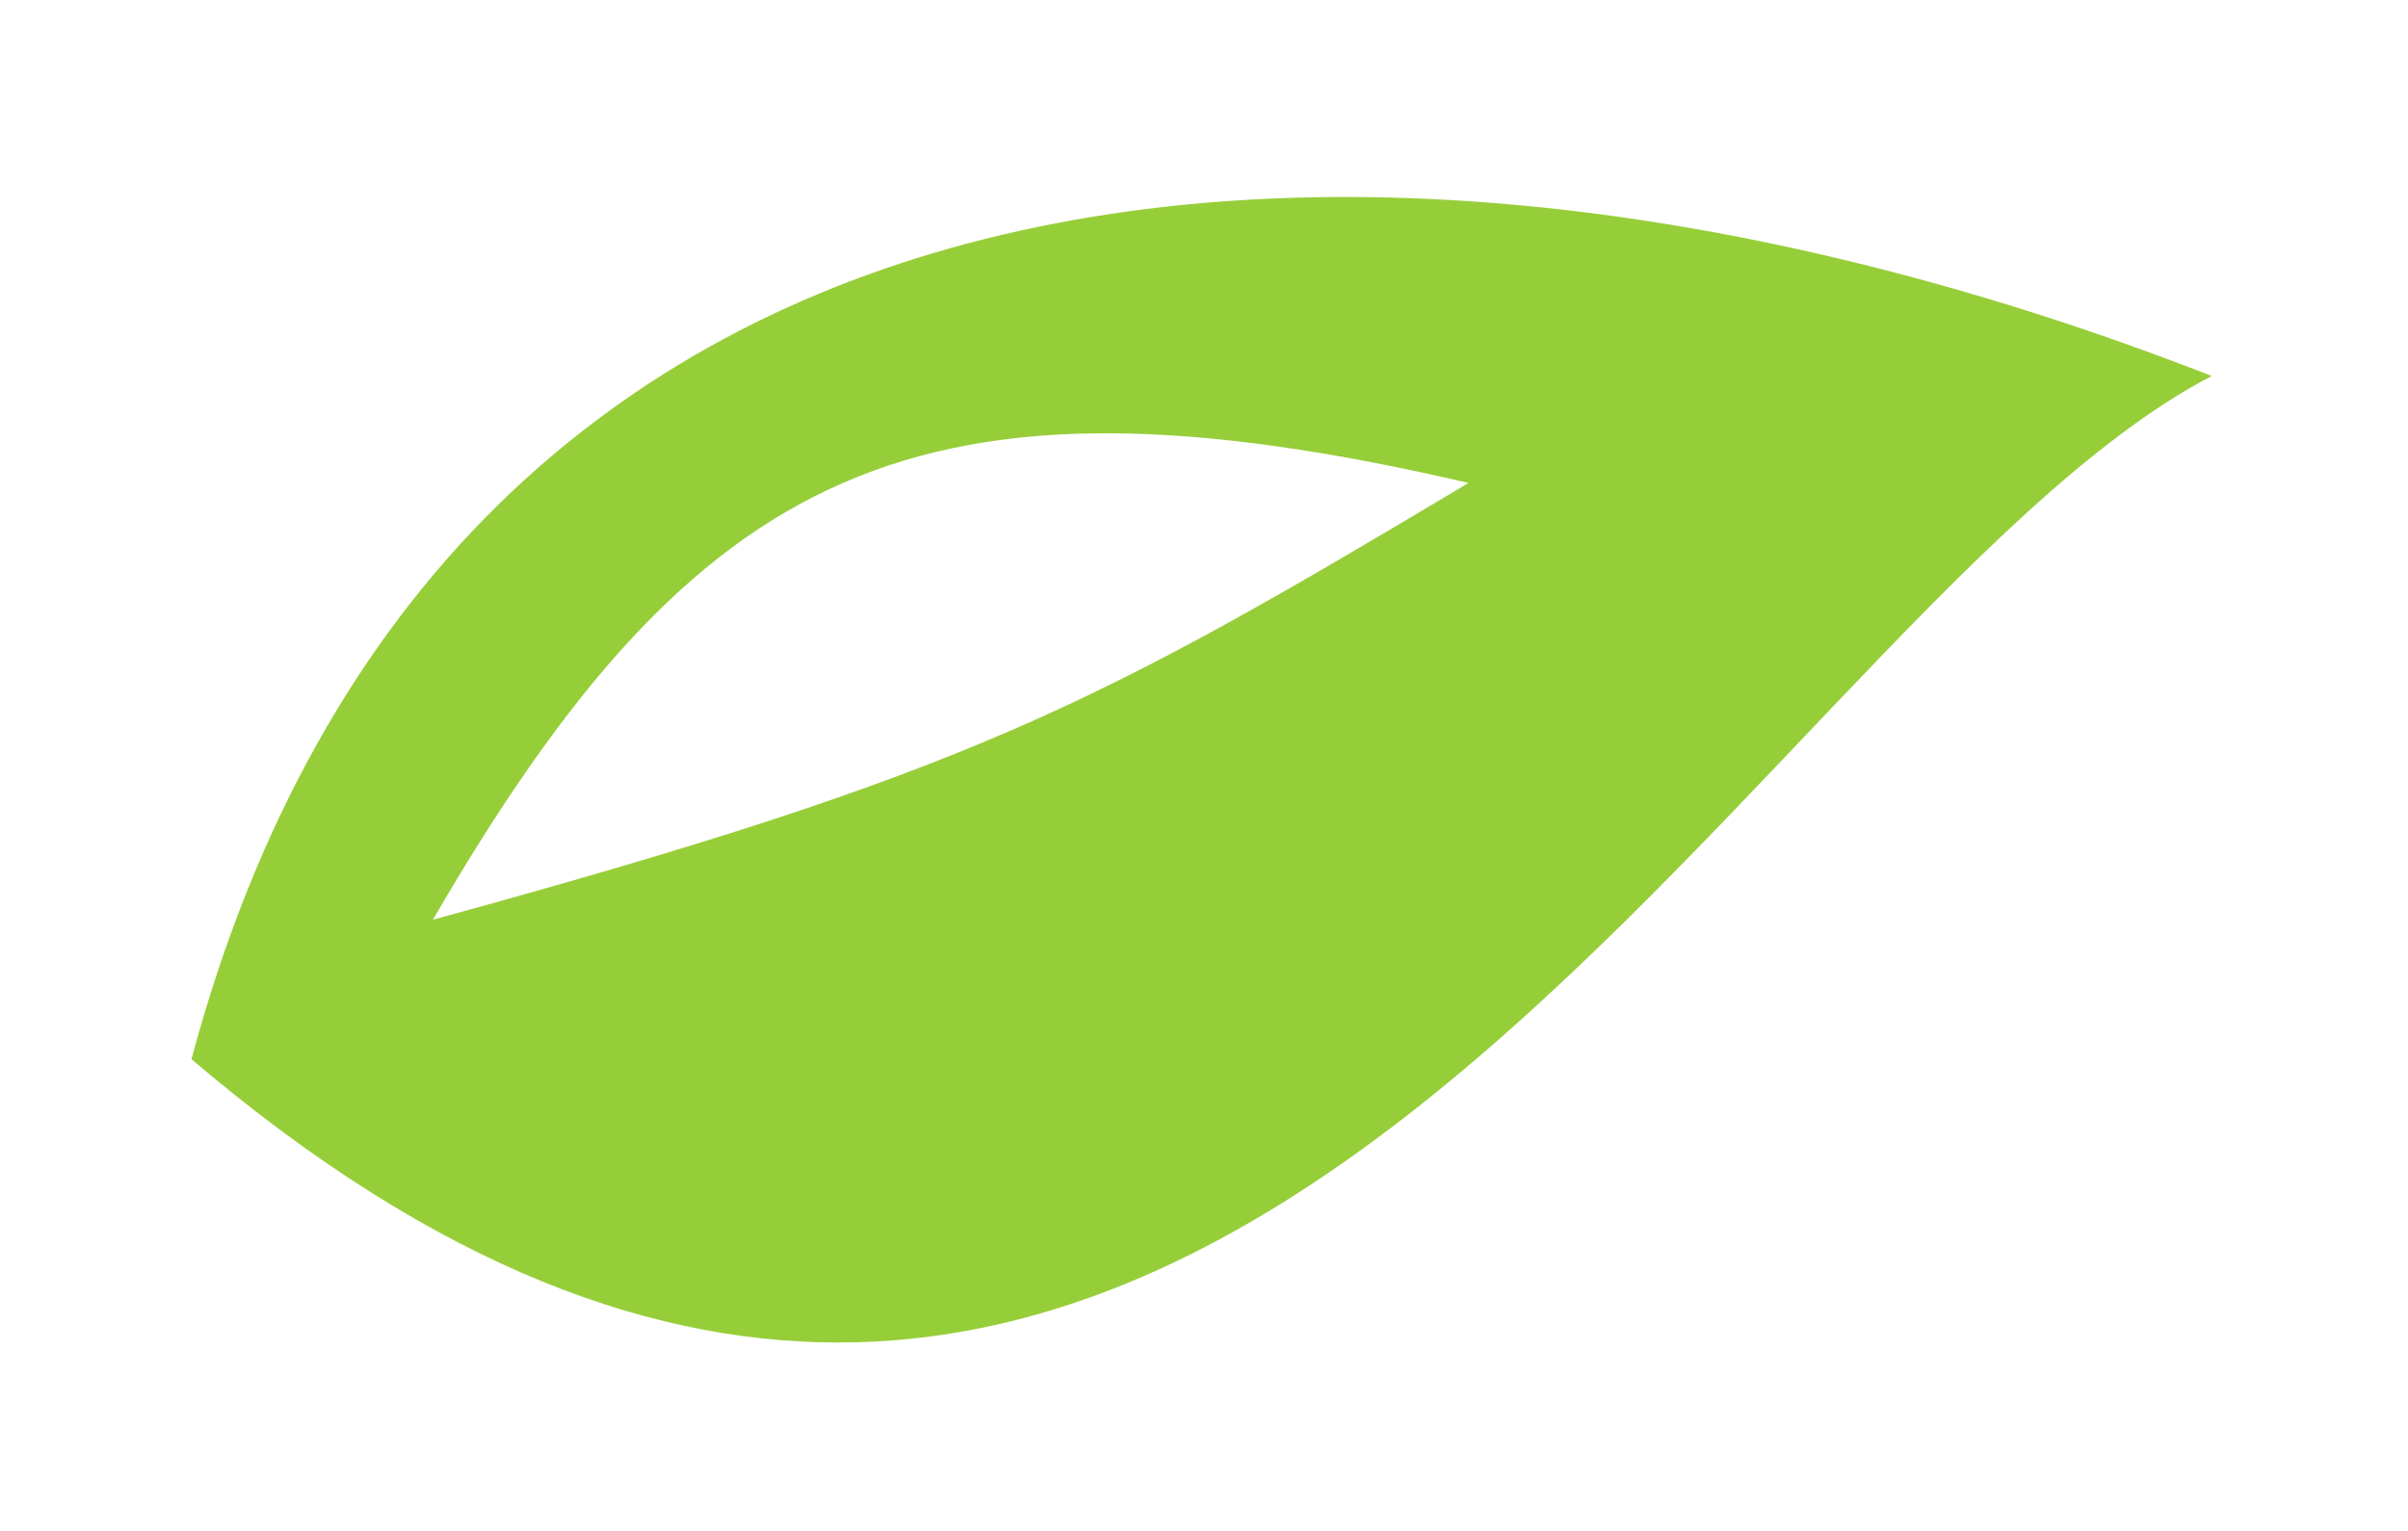
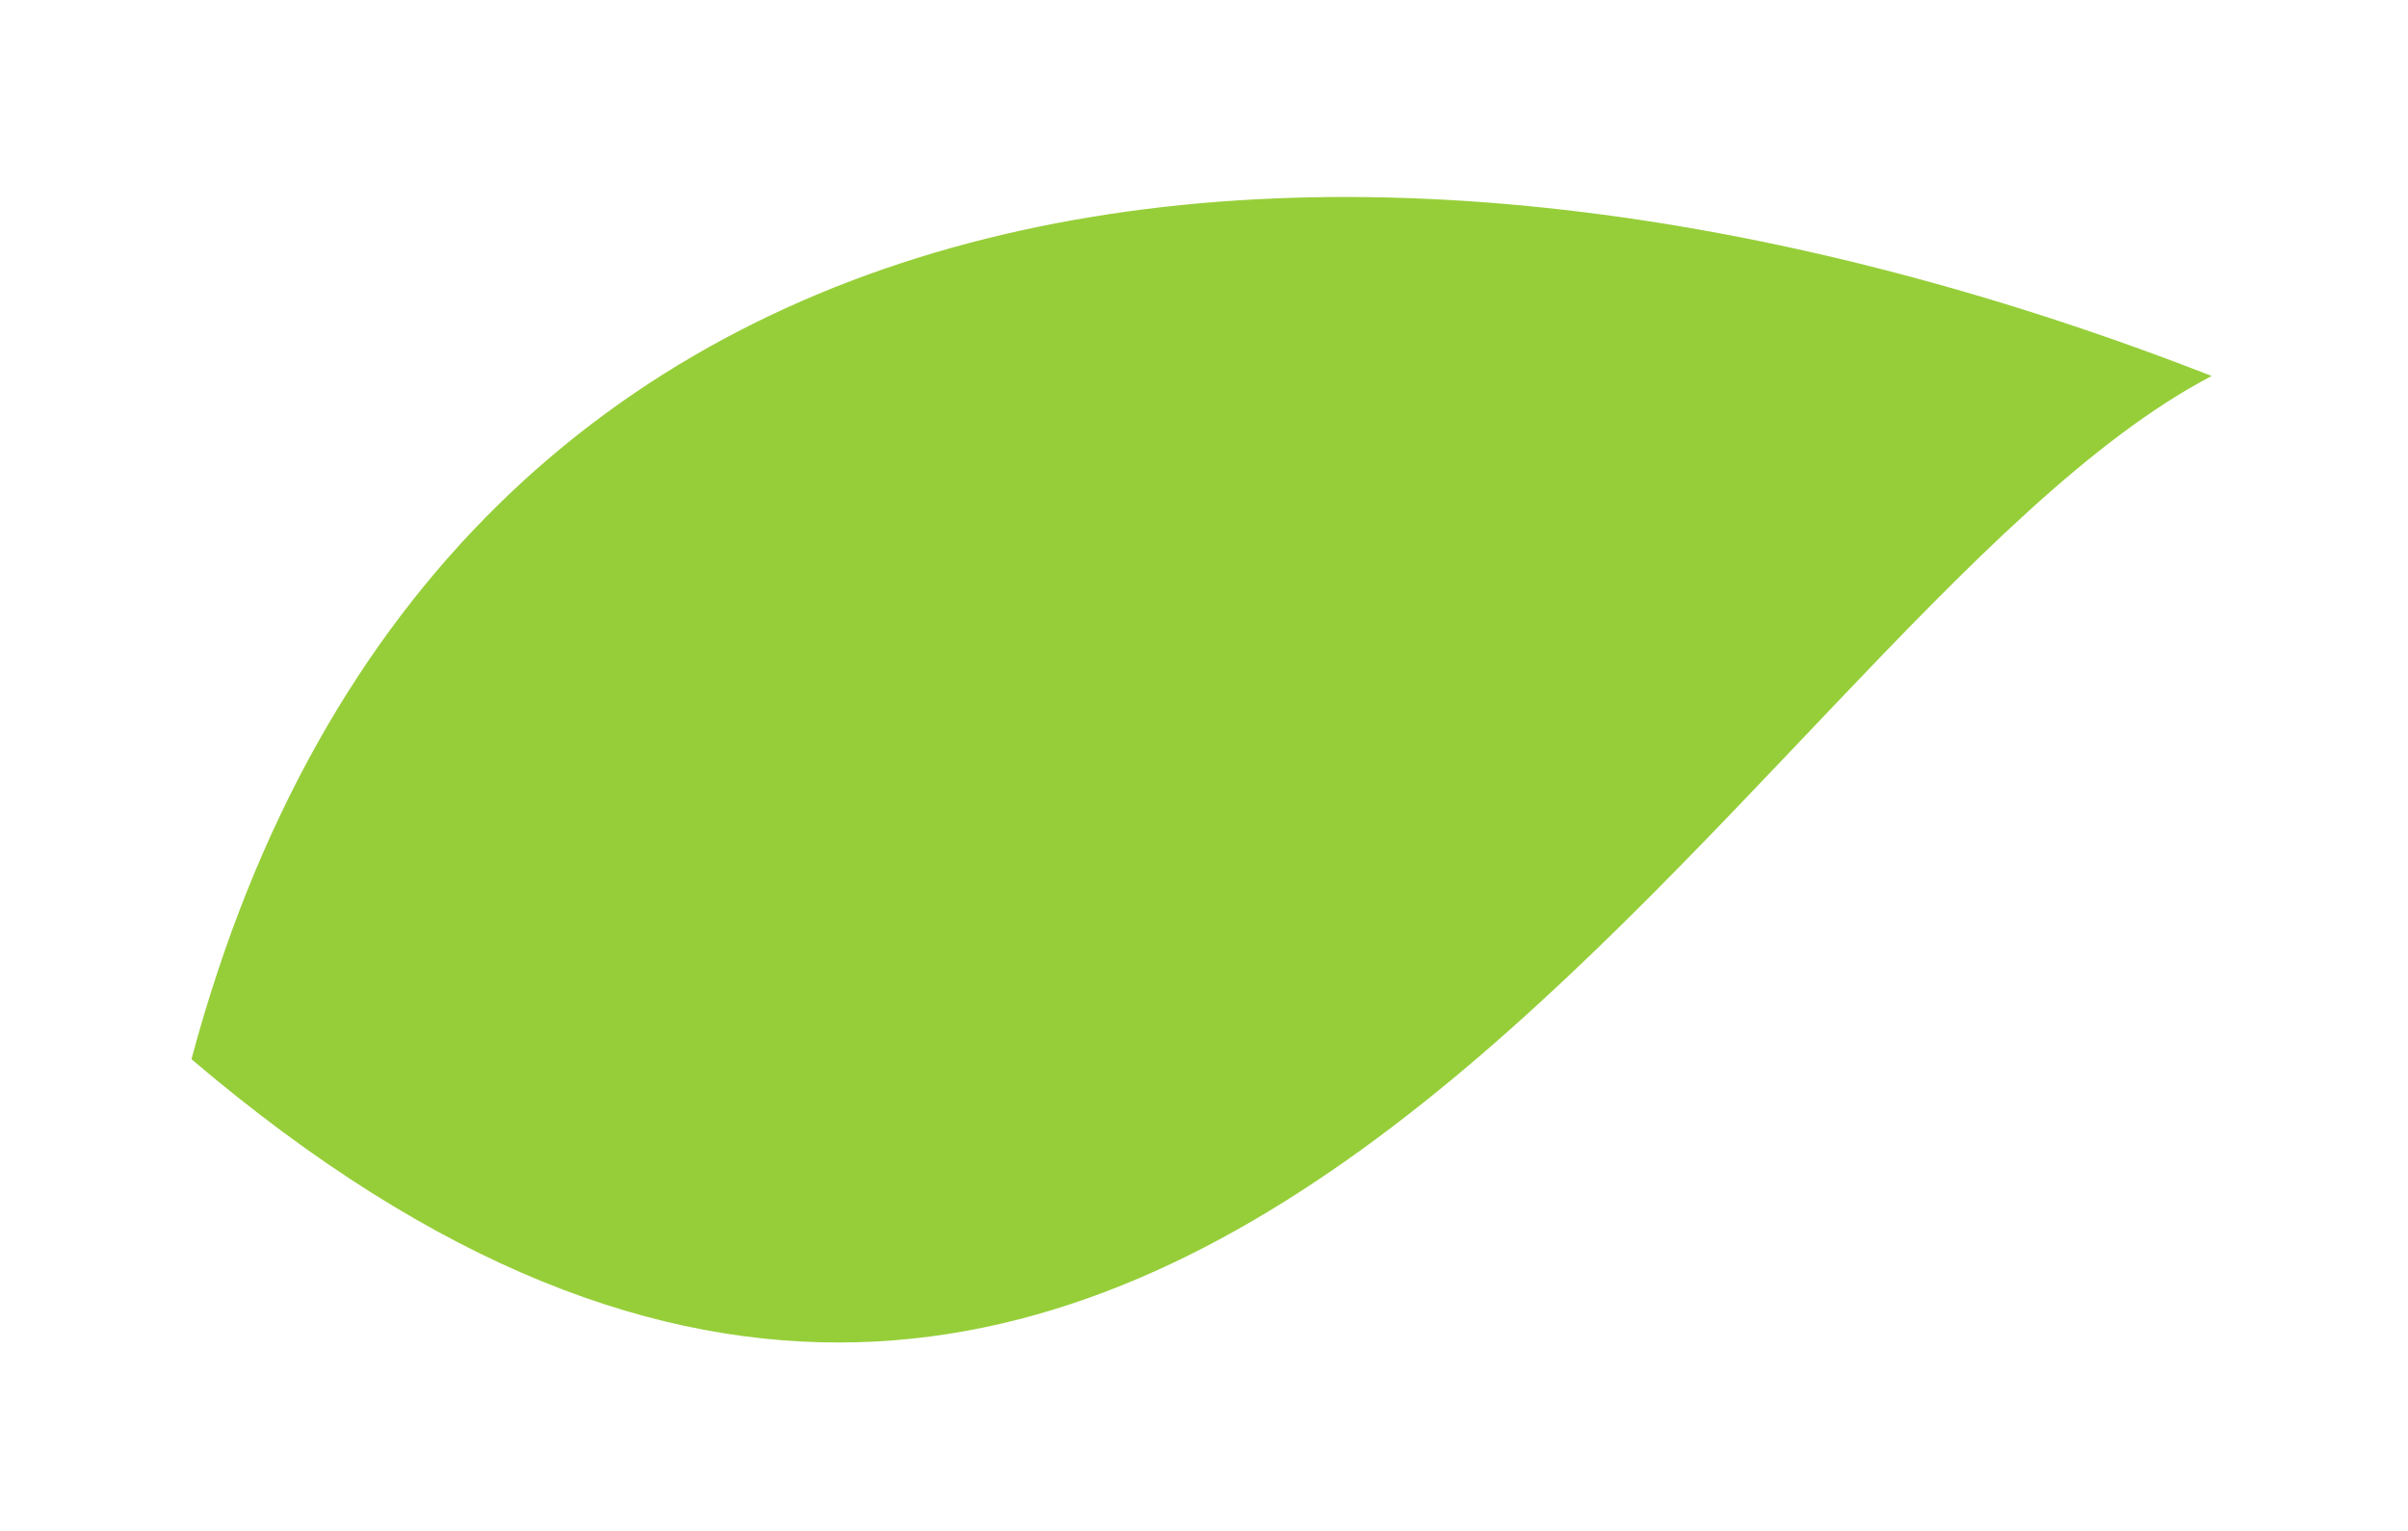
<svg xmlns="http://www.w3.org/2000/svg" width="195" height="124" viewBox="0 0 195 124" fill="none">
  <g filter="url(#filter0_d_68_483)">
    <path d="M15.505 81.8C36.166 4.685 111.771 0.154 179.104 26.457C140.39 46.669 95.498 149.916 15.505 81.8Z" fill="#96CE39" />
-     <path d="M118.922 35.12C88.714 53.163 78.811 58.522 35.056 70.503C56.474 33.596 74.391 24.786 118.922 35.12Z" fill="white" />
  </g>
  <defs>
    <filter id="filter0_d_68_483" x="0.505" y="0.958" width="193.599" height="122.793" filterUnits="userSpaceOnUse" color-interpolation-filters="sRGB">
      <feFlood flood-opacity="0" result="BackgroundImageFix" />
      <feColorMatrix in="SourceAlpha" type="matrix" values="0 0 0 0 0 0 0 0 0 0 0 0 0 0 0 0 0 0 127 0" result="hardAlpha" />
      <feMorphology radius="3" operator="dilate" in="SourceAlpha" result="effect1_dropShadow_68_483" />
      <feOffset dy="4" />
      <feGaussianBlur stdDeviation="6" />
      <feComposite in2="hardAlpha" operator="out" />
      <feColorMatrix type="matrix" values="0 0 0 0 0 0 0 0 0 0 0 0 0 0 0 0 0 0 0.34 0" />
      <feBlend mode="normal" in2="BackgroundImageFix" result="effect1_dropShadow_68_483" />
      <feBlend mode="normal" in="SourceGraphic" in2="effect1_dropShadow_68_483" result="shape" />
    </filter>
  </defs>
</svg>